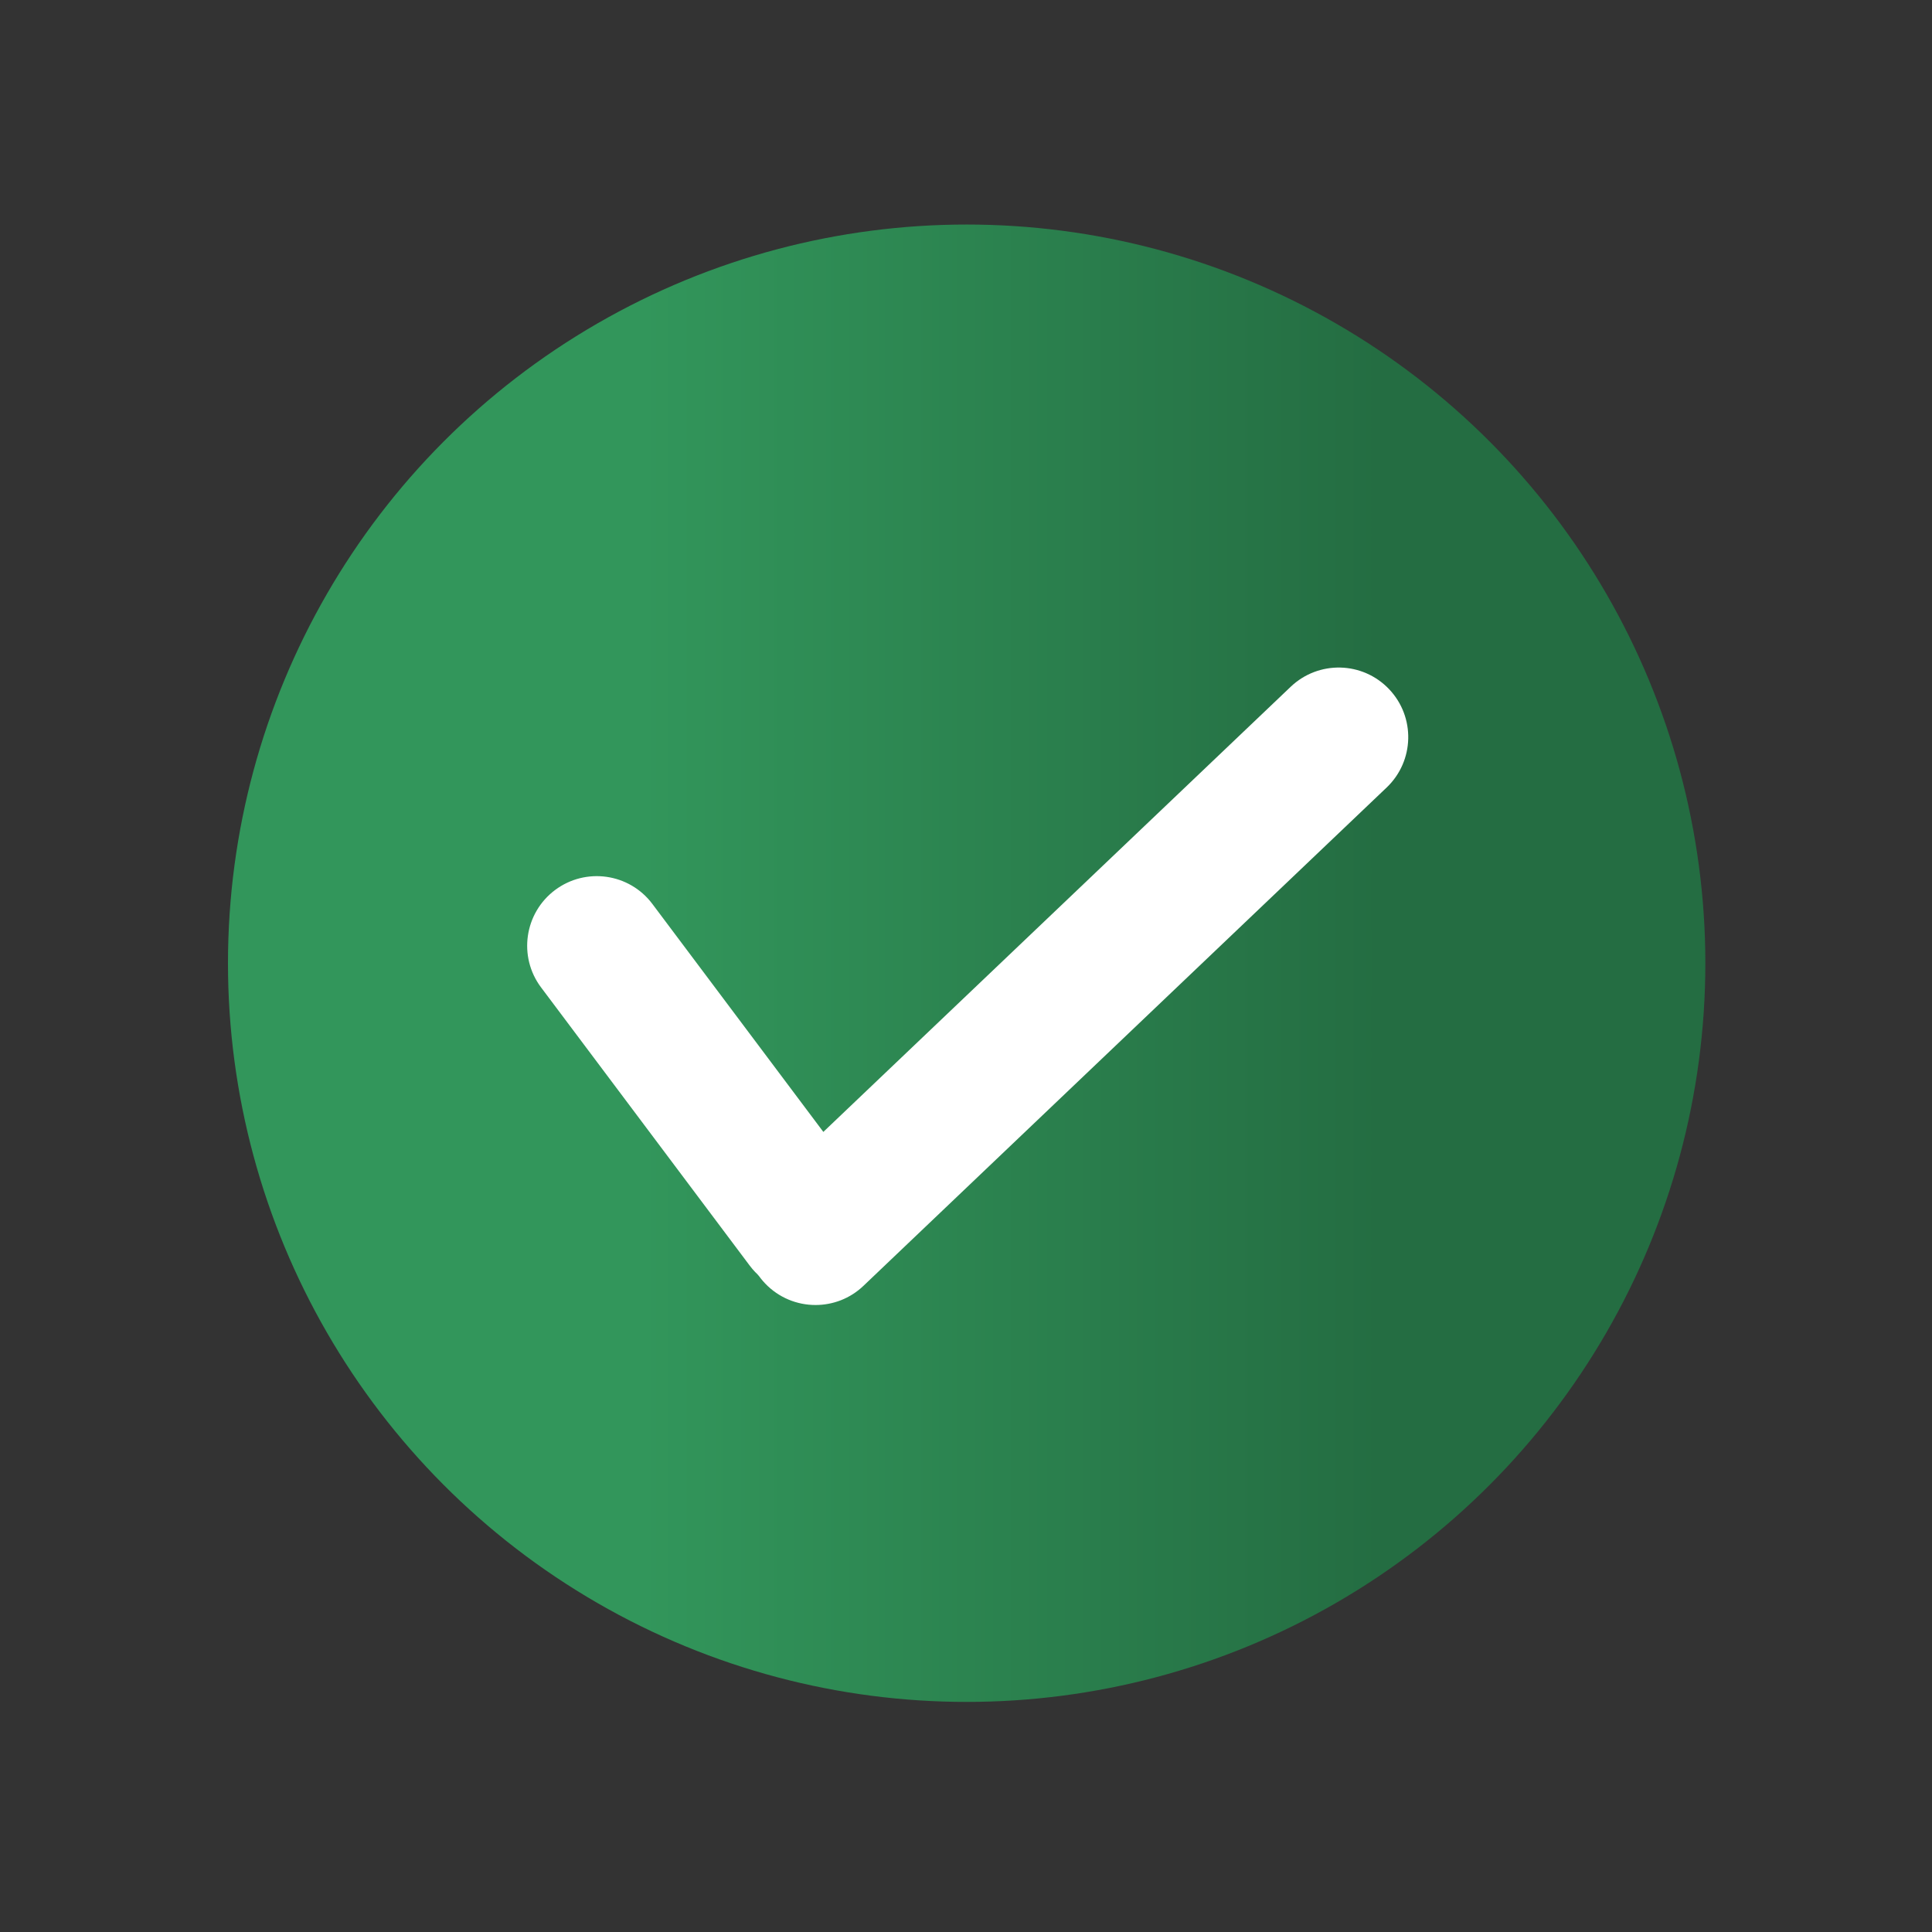
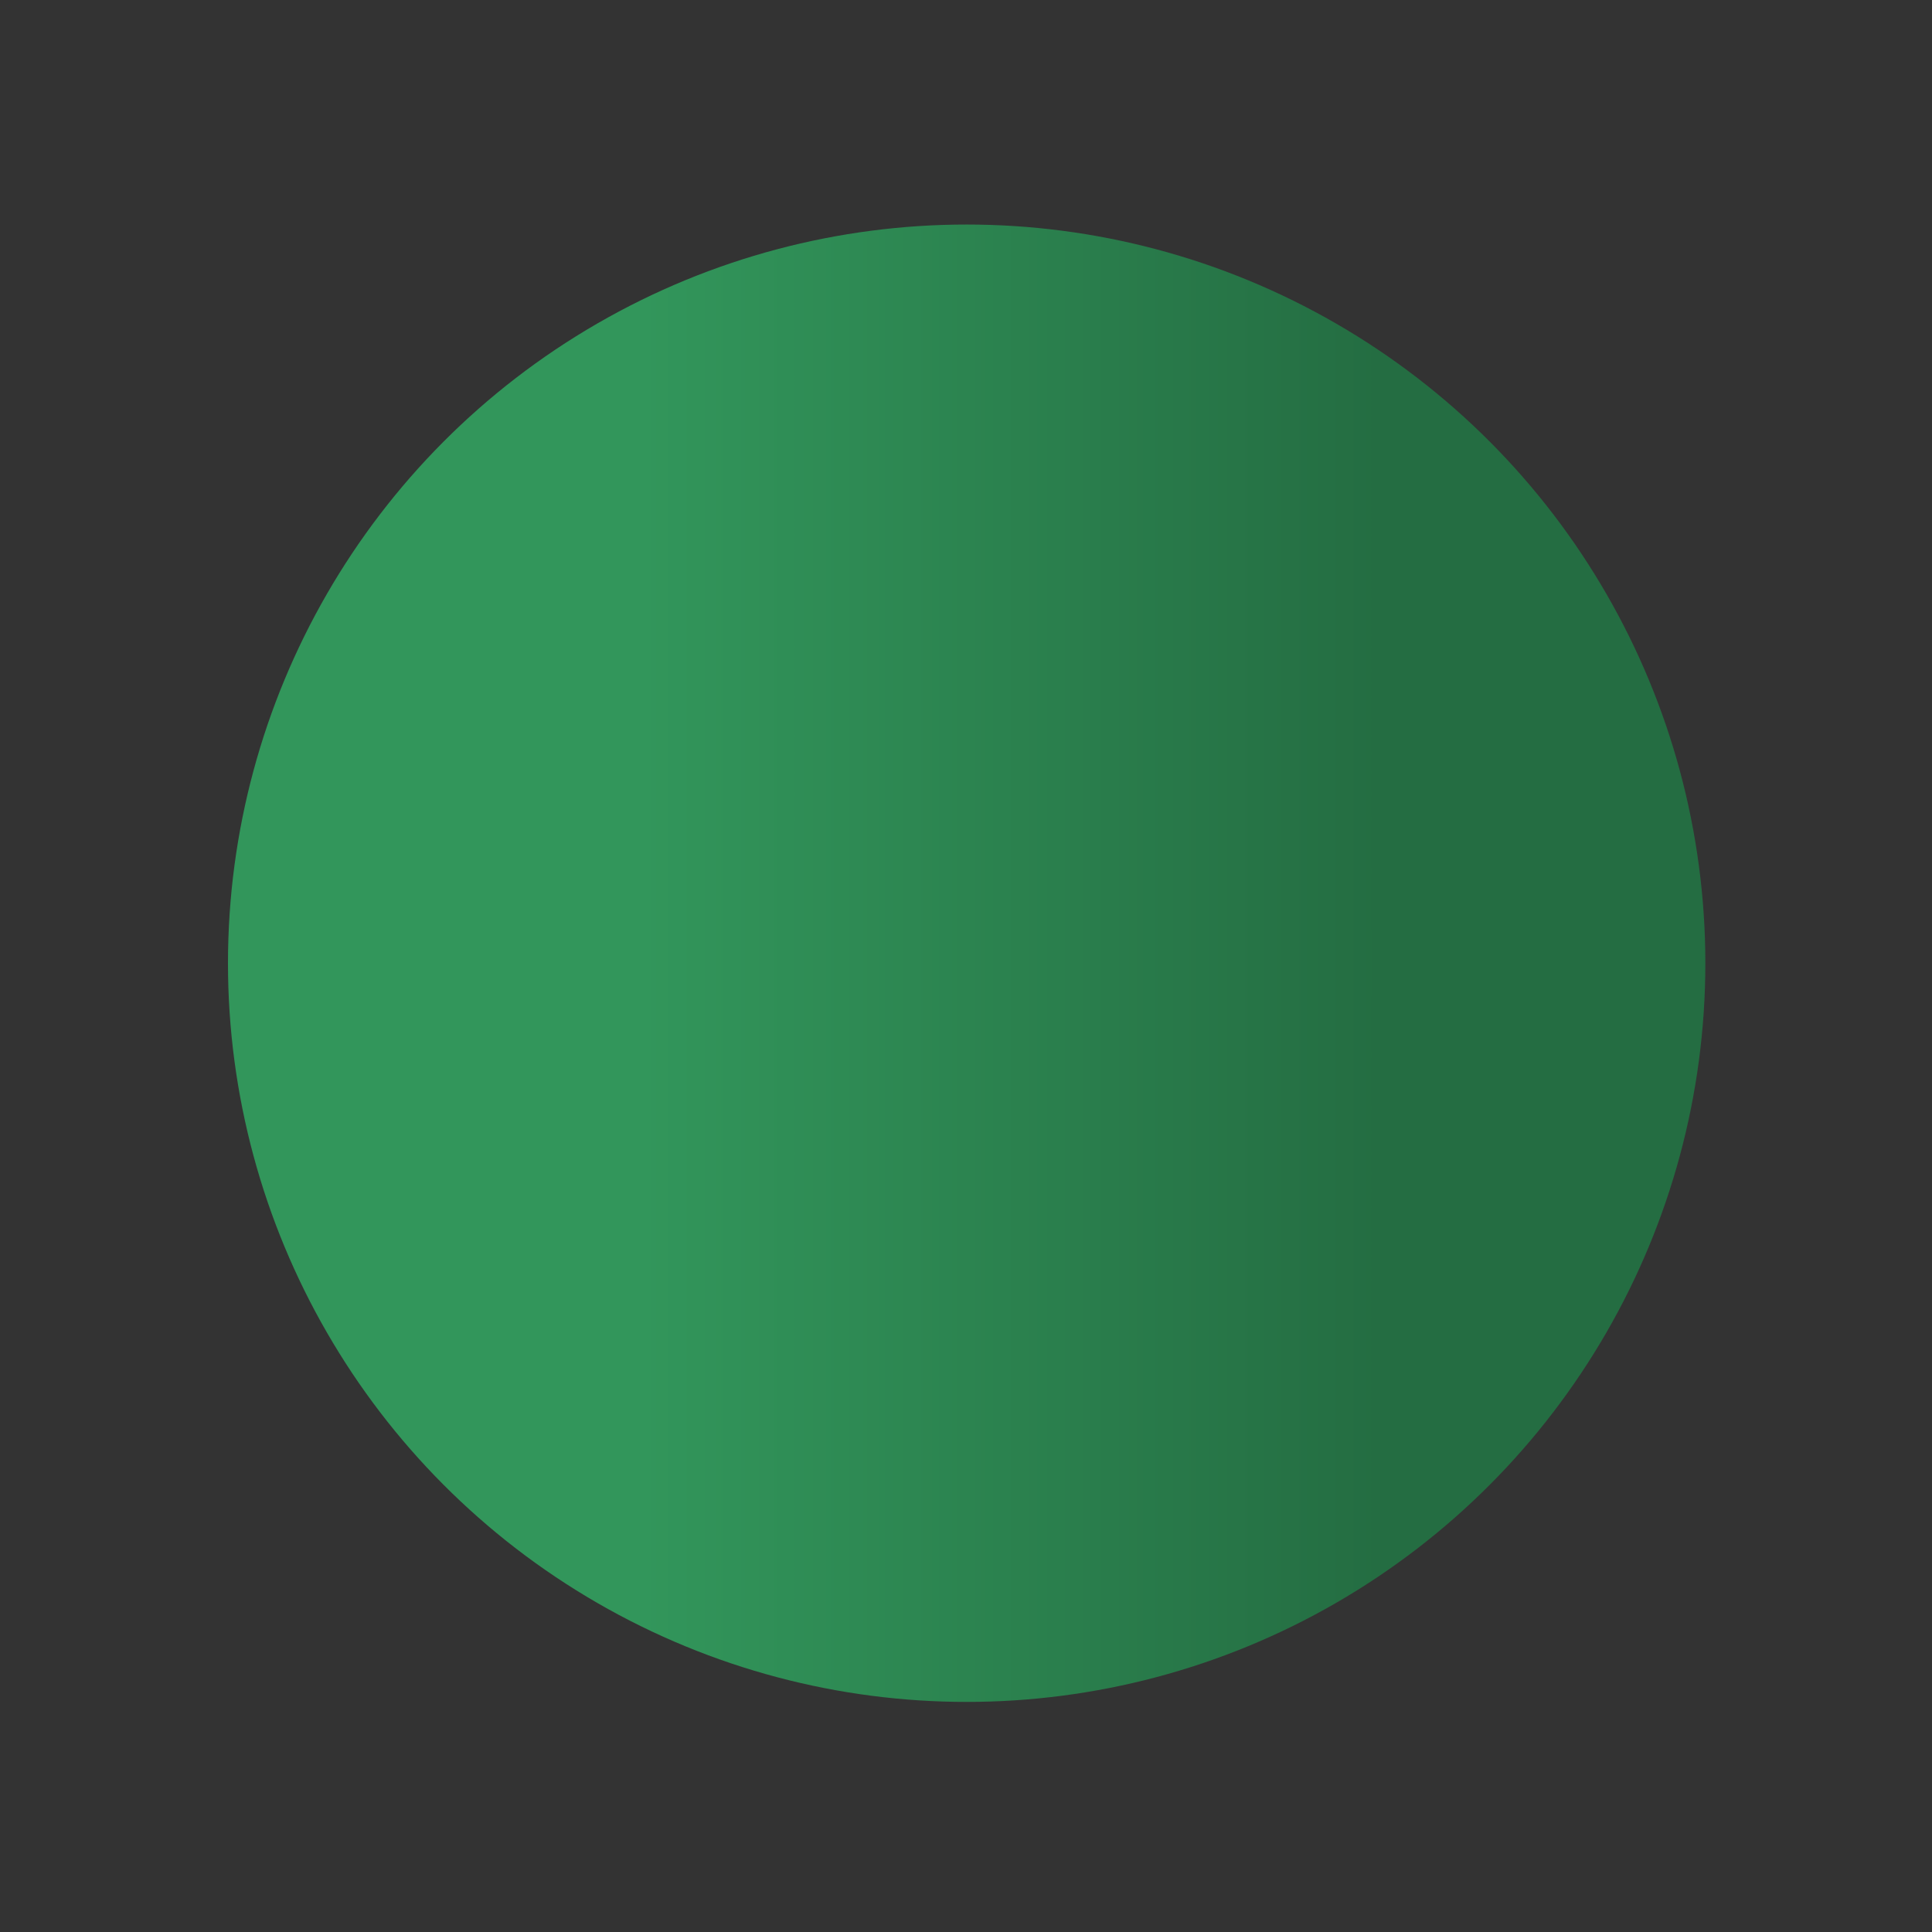
<svg xmlns="http://www.w3.org/2000/svg" id="Layer_1" viewBox="0 0 320 320">
  <rect x="0" y="0" width="320" height="320" fill="#333333" stroke="none" />
  <defs>
    <linearGradient id="linear-gradient" x1="37.76" y1="159.54" x2="282.46" y2="159.54" gradientUnits="userSpaceOnUse">
      <stop offset=".14" stop-color="#32965b" />
      <stop offset=".28" stop-color="#32965b" />
      <stop offset=".78" stop-color="#246d42" />
    </linearGradient>
  </defs>
  <circle cx="160.11" cy="159.54" r="122.35" fill="url(#linear-gradient)" />
  <g>
-     <path d="M133.41,214.24c-3.5,0-6.96-1.59-9.23-4.61l-34.56-46.08c-3.82-5.09-2.78-12.31,2.31-16.13,5.09-3.81,12.31-2.79,16.13,2.31l34.56,46.08c3.82,5.09,2.78,12.31-2.31,16.13-2.07,1.55-4.5,2.3-6.9,2.3Z" fill="#fff" />
-     <path d="M135.07,216.15c-3.04,0-6.08-1.2-8.34-3.57-4.39-4.61-4.21-11.9.39-16.29l86.66-82.54c4.61-4.39,11.9-4.22,16.29.39,4.39,4.61,4.21,11.9-.39,16.29l-86.66,82.54c-2.23,2.13-5.09,3.18-7.95,3.18Z" fill="#fff" />
-   </g>
+     </g>
</svg>